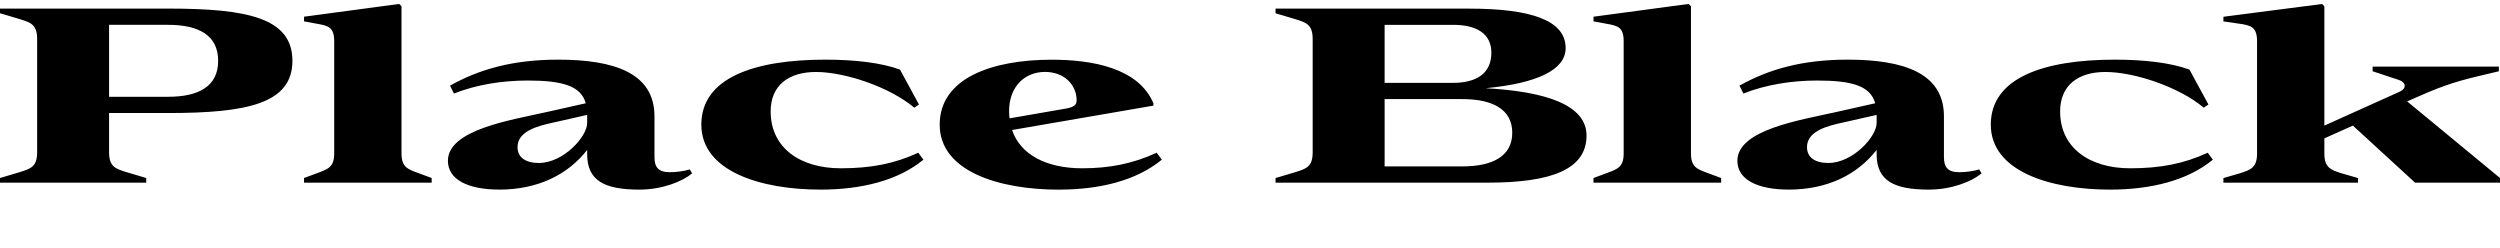
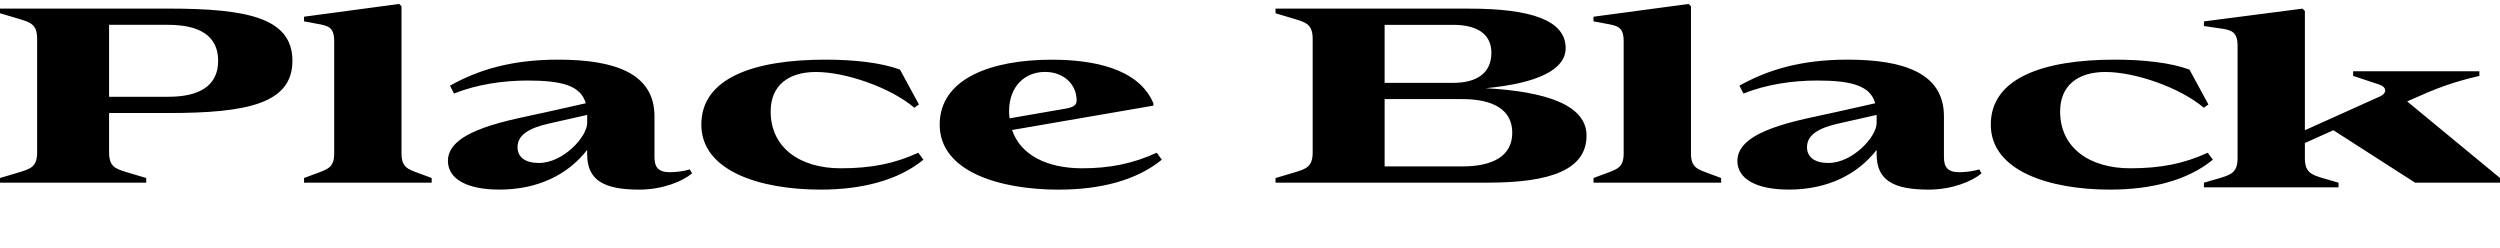
<svg xmlns="http://www.w3.org/2000/svg" width="517.056" height="51.216" viewBox="0 0 517.056 51.216" version="1.1">
-   <path d="M0,48.48 l4.03,-1.2 c2.35,-0.72,3.65,-1.15,3.65,-4.13 l0,-23.42 c0,-2.98,-1.3,-3.41,-3.65,-4.13 l-4.03,-1.2 l0,-0.96 l30.24,0 l0,0.96 l-4.03,1.2 c-2.35,0.72,-3.65,1.15,-3.65,4.13 l0,8.11 l12.24,0 c16.37,0,25.68,1.97,25.68,10.8 c0,8.88,-9.31,10.8,-25.68,10.8 l-34.8,0 Z M34.8,31.2 l-12.24,0 l0,14.88 l12.24,0 c6.29,0,10.32,-2.16,10.32,-7.44 c0,-5.28,-4.03,-7.44,-10.32,-7.44 Z M83.04,49.92 l-0.48,0.48 l-19.68,-2.64 l0,-0.96 l2.59,-0.48 c2.4,-0.43,3.65,-0.67,3.65,-3.65 l0,-23.18 c0,-2.88,-1.3,-3.26,-3.65,-4.13 l-2.59,-0.96 l0,-0.96 l26.4,0 l0,0.96 l-2.59,0.96 c-2.35,0.86,-3.65,1.25,-3.65,4.13 Z M103.2,12.0 c8.06,0,14.21,3.07,18.24,8.21 l0,-0.91 c0,-5.47,3.6,-7.3,10.8,-7.3 c4.8,0,8.98,1.73,10.9,3.36 l-0.48,0.82 c-1.2,-0.38,-2.88,-0.58,-4.13,-0.58 c-2.45,0,-3.17,1.1,-3.17,3.17 l0,8.4 c0,8.93,-8.3,11.71,-19.92,11.71 c-9.46,0,-16.37,-2.02,-22.37,-5.38 l0.82,-1.63 c4.7,1.87,10.08,2.69,15.26,2.69 c7.2,0,10.99,-1.1,12,-4.7 l-8.11,-1.82 c-7.44,-1.68,-20.4,-3.65,-20.4,-10.08 c0,-3.94,4.27,-5.95,10.56,-5.95 Z M107.04,20.78 c0,2.54,2.4,3.94,6.34,4.85 l8.06,1.82 l0,-1.68 c0,-2.83,-4.94,-8.26,-9.98,-8.26 c-2.83,0,-4.42,1.2,-4.42,3.26 Z M186.14,36.82 c-3.89,1.44,-9.5,2.06,-15.41,2.06 c-14.83,0,-25.68,-3.79,-25.68,-13.44 c0,-9.6,12.14,-13.44,24.67,-13.44 c8.54,0,16.08,1.92,21.26,6.19 l-1.06,1.44 c-4.9,-2.26,-9.74,-3.22,-16.03,-3.22 c-8.35,0,-14.5,4.18,-14.5,11.76 c0,5.42,3.74,8.16,9.36,8.16 c6.1,0,15.36,-3.17,20.35,-7.39 l0.96,0.67 Z M219.07,12.0 c8.5,0,16.03,1.92,21.22,6.19 l-1.06,1.44 c-4.9,-2.26,-9.74,-3.22,-15.41,-3.22 c-7.34,0,-12.77,2.78,-14.5,7.92 l29.23,5.04 l0,0.48 c-3.07,7.3,-12.62,9.02,-21.02,9.02 c-12.43,0,-23.18,-3.84,-23.18,-13.44 c0,-9.6,12.14,-13.44,24.72,-13.44 Z M208.7,28.18 c0,5.14,3.22,8.16,7.44,8.16 c3.84,0,6.53,-2.54,6.53,-5.9 c0,-0.91,-0.58,-1.39,-2.21,-1.68 l-11.66,-2.02 c-0.05,0.43,-0.1,0.96,-0.1,1.44 Z M263.81,13.44 l43.92,0 c13.01,0,20.4,2.69,20.4,9.74 c0,6.34,-8.45,9.12,-20.88,9.79 c10.66,1.01,16.56,3.79,16.56,8.3 c0,5.76,-7.2,8.16,-19.92,8.16 l-40.08,0 l0,-0.96 l4.03,-1.2 c2.35,-0.72,3.65,-1.15,3.65,-4.13 l0,-23.42 c0,-2.98,-1.3,-3.41,-3.65,-4.13 l-4.03,-1.2 Z M300.53,34.08 l-14.16,0 l0,12 l14.16,0 c4.8,0,7.92,-1.78,7.92,-5.76 c0,-4.32,-3.12,-6.24,-7.92,-6.24 Z M302.45,30.72 c6.24,0,10.32,-2.11,10.32,-6.96 c0,-4.85,-4.08,-6.96,-10.32,-6.96 l-16.08,0 l0,13.92 Z M349.73,49.92 l-0.48,0.48 l-19.68,-2.64 l0,-0.96 l2.59,-0.48 c2.4,-0.43,3.65,-0.67,3.65,-3.65 l0,-23.18 c0,-2.88,-1.3,-3.26,-3.65,-4.13 l-2.59,-0.96 l0,-0.96 l26.4,0 l0,0.96 l-2.59,0.96 c-2.35,0.86,-3.65,1.25,-3.65,4.13 Z M369.89,12.0 c8.06,0,14.21,3.07,18.24,8.21 l0,-0.91 c0,-5.47,3.6,-7.3,10.8,-7.3 c4.8,0,8.98,1.73,10.9,3.36 l-0.48,0.82 c-1.2,-0.38,-2.88,-0.58,-4.13,-0.58 c-2.45,0,-3.17,1.1,-3.17,3.17 l0,8.4 c0,8.93,-8.3,11.71,-19.92,11.71 c-9.46,0,-16.37,-2.02,-22.37,-5.38 l0.82,-1.63 c4.7,1.87,10.08,2.69,15.26,2.69 c7.2,0,10.99,-1.1,12,-4.7 l-8.11,-1.82 c-7.44,-1.68,-20.4,-3.65,-20.4,-10.08 c0,-3.94,4.27,-5.95,10.56,-5.95 Z M373.73,20.78 c0,2.54,2.4,3.94,6.34,4.85 l8.06,1.82 l0,-1.68 c0,-2.83,-4.94,-8.26,-9.98,-8.26 c-2.83,0,-4.42,1.2,-4.42,3.26 Z M452.83,36.82 c-3.89,1.44,-9.5,2.06,-15.41,2.06 c-14.83,0,-25.68,-3.79,-25.68,-13.44 c0,-9.6,12.14,-13.44,24.67,-13.44 c8.54,0,16.08,1.92,21.26,6.19 l-1.06,1.44 c-4.9,-2.26,-9.74,-3.22,-16.03,-3.22 c-8.35,0,-14.5,4.18,-14.5,11.76 c0,5.42,3.74,8.16,9.36,8.16 c6.1,0,15.36,-3.17,20.35,-7.39 l0.96,0.67 Z M499.49,13.44 l17.57,0 l0,0.96 l-19.2,15.84 l0.53,0.24 c5.66,2.54,8.69,3.7,14.4,5.04 l4.03,0.96 l0,0.96 l-26.11,0 l0,-0.96 l5.38,-1.78 c1.49,-0.48,1.82,-1.73,0.1,-2.5 l-15.46,-6.96 l0,24.67 l-0.48,0.48 l-20.4,-2.64 l0,-0.96 l3.31,-0.48 c2.4,-0.34,3.65,-0.67,3.65,-3.65 l0,-23.18 c0,-2.88,-1.25,-3.41,-3.65,-4.13 l-3.31,-0.96 l0,-0.96 l27.84,0 l0,0.96 l-3.31,0.96 c-2.4,0.72,-3.65,1.25,-3.65,4.13 l0,3.12 l5.9,2.64 Z M499.49,13.44" fill="rgb(0,0,0)" transform="matrix(1,0,0,-1,0.0,51.216)" />
+   <path d="M0,48.48 l4.03,-1.2 c2.35,-0.72,3.65,-1.15,3.65,-4.13 l0,-23.42 c0,-2.98,-1.3,-3.41,-3.65,-4.13 l-4.03,-1.2 l0,-0.96 l30.24,0 l0,0.96 l-4.03,1.2 c-2.35,0.72,-3.65,1.15,-3.65,4.13 l0,8.11 l12.24,0 c16.37,0,25.68,1.97,25.68,10.8 c0,8.88,-9.31,10.8,-25.68,10.8 l-34.8,0 Z M34.8,31.2 l-12.24,0 l0,14.88 l12.24,0 c6.29,0,10.32,-2.16,10.32,-7.44 c0,-5.28,-4.03,-7.44,-10.32,-7.44 Z M83.04,49.92 l-0.48,0.48 l-19.68,-2.64 l0,-0.96 l2.59,-0.48 c2.4,-0.43,3.65,-0.67,3.65,-3.65 l0,-23.18 c0,-2.88,-1.3,-3.26,-3.65,-4.13 l-2.59,-0.96 l0,-0.96 l26.4,0 l0,0.96 l-2.59,0.96 c-2.35,0.86,-3.65,1.25,-3.65,4.13 Z M103.2,12.0 c8.06,0,14.21,3.07,18.24,8.21 l0,-0.91 c0,-5.47,3.6,-7.3,10.8,-7.3 c4.8,0,8.98,1.73,10.9,3.36 l-0.48,0.82 c-1.2,-0.38,-2.88,-0.58,-4.13,-0.58 c-2.45,0,-3.17,1.1,-3.17,3.17 l0,8.4 c0,8.93,-8.3,11.71,-19.92,11.71 c-9.46,0,-16.37,-2.02,-22.37,-5.38 l0.82,-1.63 c4.7,1.87,10.08,2.69,15.26,2.69 c7.2,0,10.99,-1.1,12,-4.7 l-8.11,-1.82 c-7.44,-1.68,-20.4,-3.65,-20.4,-10.08 c0,-3.94,4.27,-5.95,10.56,-5.95 Z M107.04,20.78 c0,2.54,2.4,3.94,6.34,4.85 l8.06,1.82 l0,-1.68 c0,-2.83,-4.94,-8.26,-9.98,-8.26 c-2.83,0,-4.42,1.2,-4.42,3.26 Z M186.14,36.82 c-3.89,1.44,-9.5,2.06,-15.41,2.06 c-14.83,0,-25.68,-3.79,-25.68,-13.44 c0,-9.6,12.14,-13.44,24.67,-13.44 c8.54,0,16.08,1.92,21.26,6.19 l-1.06,1.44 c-4.9,-2.26,-9.74,-3.22,-16.03,-3.22 c-8.35,0,-14.5,4.18,-14.5,11.76 c0,5.42,3.74,8.16,9.36,8.16 c6.1,0,15.36,-3.17,20.35,-7.39 l0.96,0.67 Z M219.07,12.0 c8.5,0,16.03,1.92,21.22,6.19 l-1.06,1.44 c-4.9,-2.26,-9.74,-3.22,-15.41,-3.22 c-7.34,0,-12.77,2.78,-14.5,7.92 l29.23,5.04 l0,0.48 c-3.07,7.3,-12.62,9.02,-21.02,9.02 c-12.43,0,-23.18,-3.84,-23.18,-13.44 c0,-9.6,12.14,-13.44,24.72,-13.44 Z M208.7,28.18 c0,5.14,3.22,8.16,7.44,8.16 c3.84,0,6.53,-2.54,6.53,-5.9 c0,-0.91,-0.58,-1.39,-2.21,-1.68 l-11.66,-2.02 c-0.05,0.43,-0.1,0.96,-0.1,1.44 Z M263.81,13.44 l43.92,0 c13.01,0,20.4,2.69,20.4,9.74 c0,6.34,-8.45,9.12,-20.88,9.79 c10.66,1.01,16.56,3.79,16.56,8.3 c0,5.76,-7.2,8.16,-19.92,8.16 l-40.08,0 l0,-0.96 l4.03,-1.2 c2.35,-0.72,3.65,-1.15,3.65,-4.13 l0,-23.42 c0,-2.98,-1.3,-3.41,-3.65,-4.13 l-4.03,-1.2 Z M300.53,34.08 l-14.16,0 l0,12 l14.16,0 c4.8,0,7.92,-1.78,7.92,-5.76 c0,-4.32,-3.12,-6.24,-7.92,-6.24 Z M302.45,30.72 c6.24,0,10.32,-2.11,10.32,-6.96 c0,-4.85,-4.08,-6.96,-10.32,-6.96 l-16.08,0 l0,13.92 Z M349.73,49.92 l-0.48,0.48 l-19.68,-2.64 l0,-0.96 l2.59,-0.48 c2.4,-0.43,3.65,-0.67,3.65,-3.65 l0,-23.18 c0,-2.88,-1.3,-3.26,-3.65,-4.13 l-2.59,-0.96 l0,-0.96 l26.4,0 l0,0.96 l-2.59,0.96 c-2.35,0.86,-3.65,1.25,-3.65,4.13 Z M369.89,12.0 c8.06,0,14.21,3.07,18.24,8.21 l0,-0.91 c0,-5.47,3.6,-7.3,10.8,-7.3 c4.8,0,8.98,1.73,10.9,3.36 l-0.48,0.82 c-1.2,-0.38,-2.88,-0.58,-4.13,-0.58 c-2.45,0,-3.17,1.1,-3.17,3.17 l0,8.4 c0,8.93,-8.3,11.71,-19.92,11.71 c-9.46,0,-16.37,-2.02,-22.37,-5.38 l0.82,-1.63 c4.7,1.87,10.08,2.69,15.26,2.69 c7.2,0,10.99,-1.1,12,-4.7 l-8.11,-1.82 c-7.44,-1.68,-20.4,-3.65,-20.4,-10.08 c0,-3.94,4.27,-5.95,10.56,-5.95 Z M373.73,20.78 c0,2.54,2.4,3.94,6.34,4.85 l8.06,1.82 l0,-1.68 c0,-2.83,-4.94,-8.26,-9.98,-8.26 c-2.83,0,-4.42,1.2,-4.42,3.26 Z M452.83,36.82 c-3.89,1.44,-9.5,2.06,-15.41,2.06 c-14.83,0,-25.68,-3.79,-25.68,-13.44 c0,-9.6,12.14,-13.44,24.67,-13.44 c8.54,0,16.08,1.92,21.26,6.19 l-1.06,1.44 c-4.9,-2.26,-9.74,-3.22,-16.03,-3.22 c-8.35,0,-14.5,4.18,-14.5,11.76 c0,5.42,3.74,8.16,9.36,8.16 c6.1,0,15.36,-3.17,20.35,-7.39 l0.96,0.67 Z M499.49,13.44 l17.57,0 l0,0.96 l-19.2,15.84 l0.53,0.24 c5.66,2.54,8.69,3.7,14.4,5.04 l0,0.96 l-26.11,0 l0,-0.96 l5.38,-1.78 c1.49,-0.48,1.82,-1.73,0.1,-2.5 l-15.46,-6.96 l0,24.67 l-0.48,0.48 l-20.4,-2.64 l0,-0.96 l3.31,-0.48 c2.4,-0.34,3.65,-0.67,3.65,-3.65 l0,-23.18 c0,-2.88,-1.25,-3.41,-3.65,-4.13 l-3.31,-0.96 l0,-0.96 l27.84,0 l0,0.96 l-3.31,0.96 c-2.4,0.72,-3.65,1.25,-3.65,4.13 l0,3.12 l5.9,2.64 Z M499.49,13.44" fill="rgb(0,0,0)" transform="matrix(1,0,0,-1,0.0,51.216)" />
</svg>